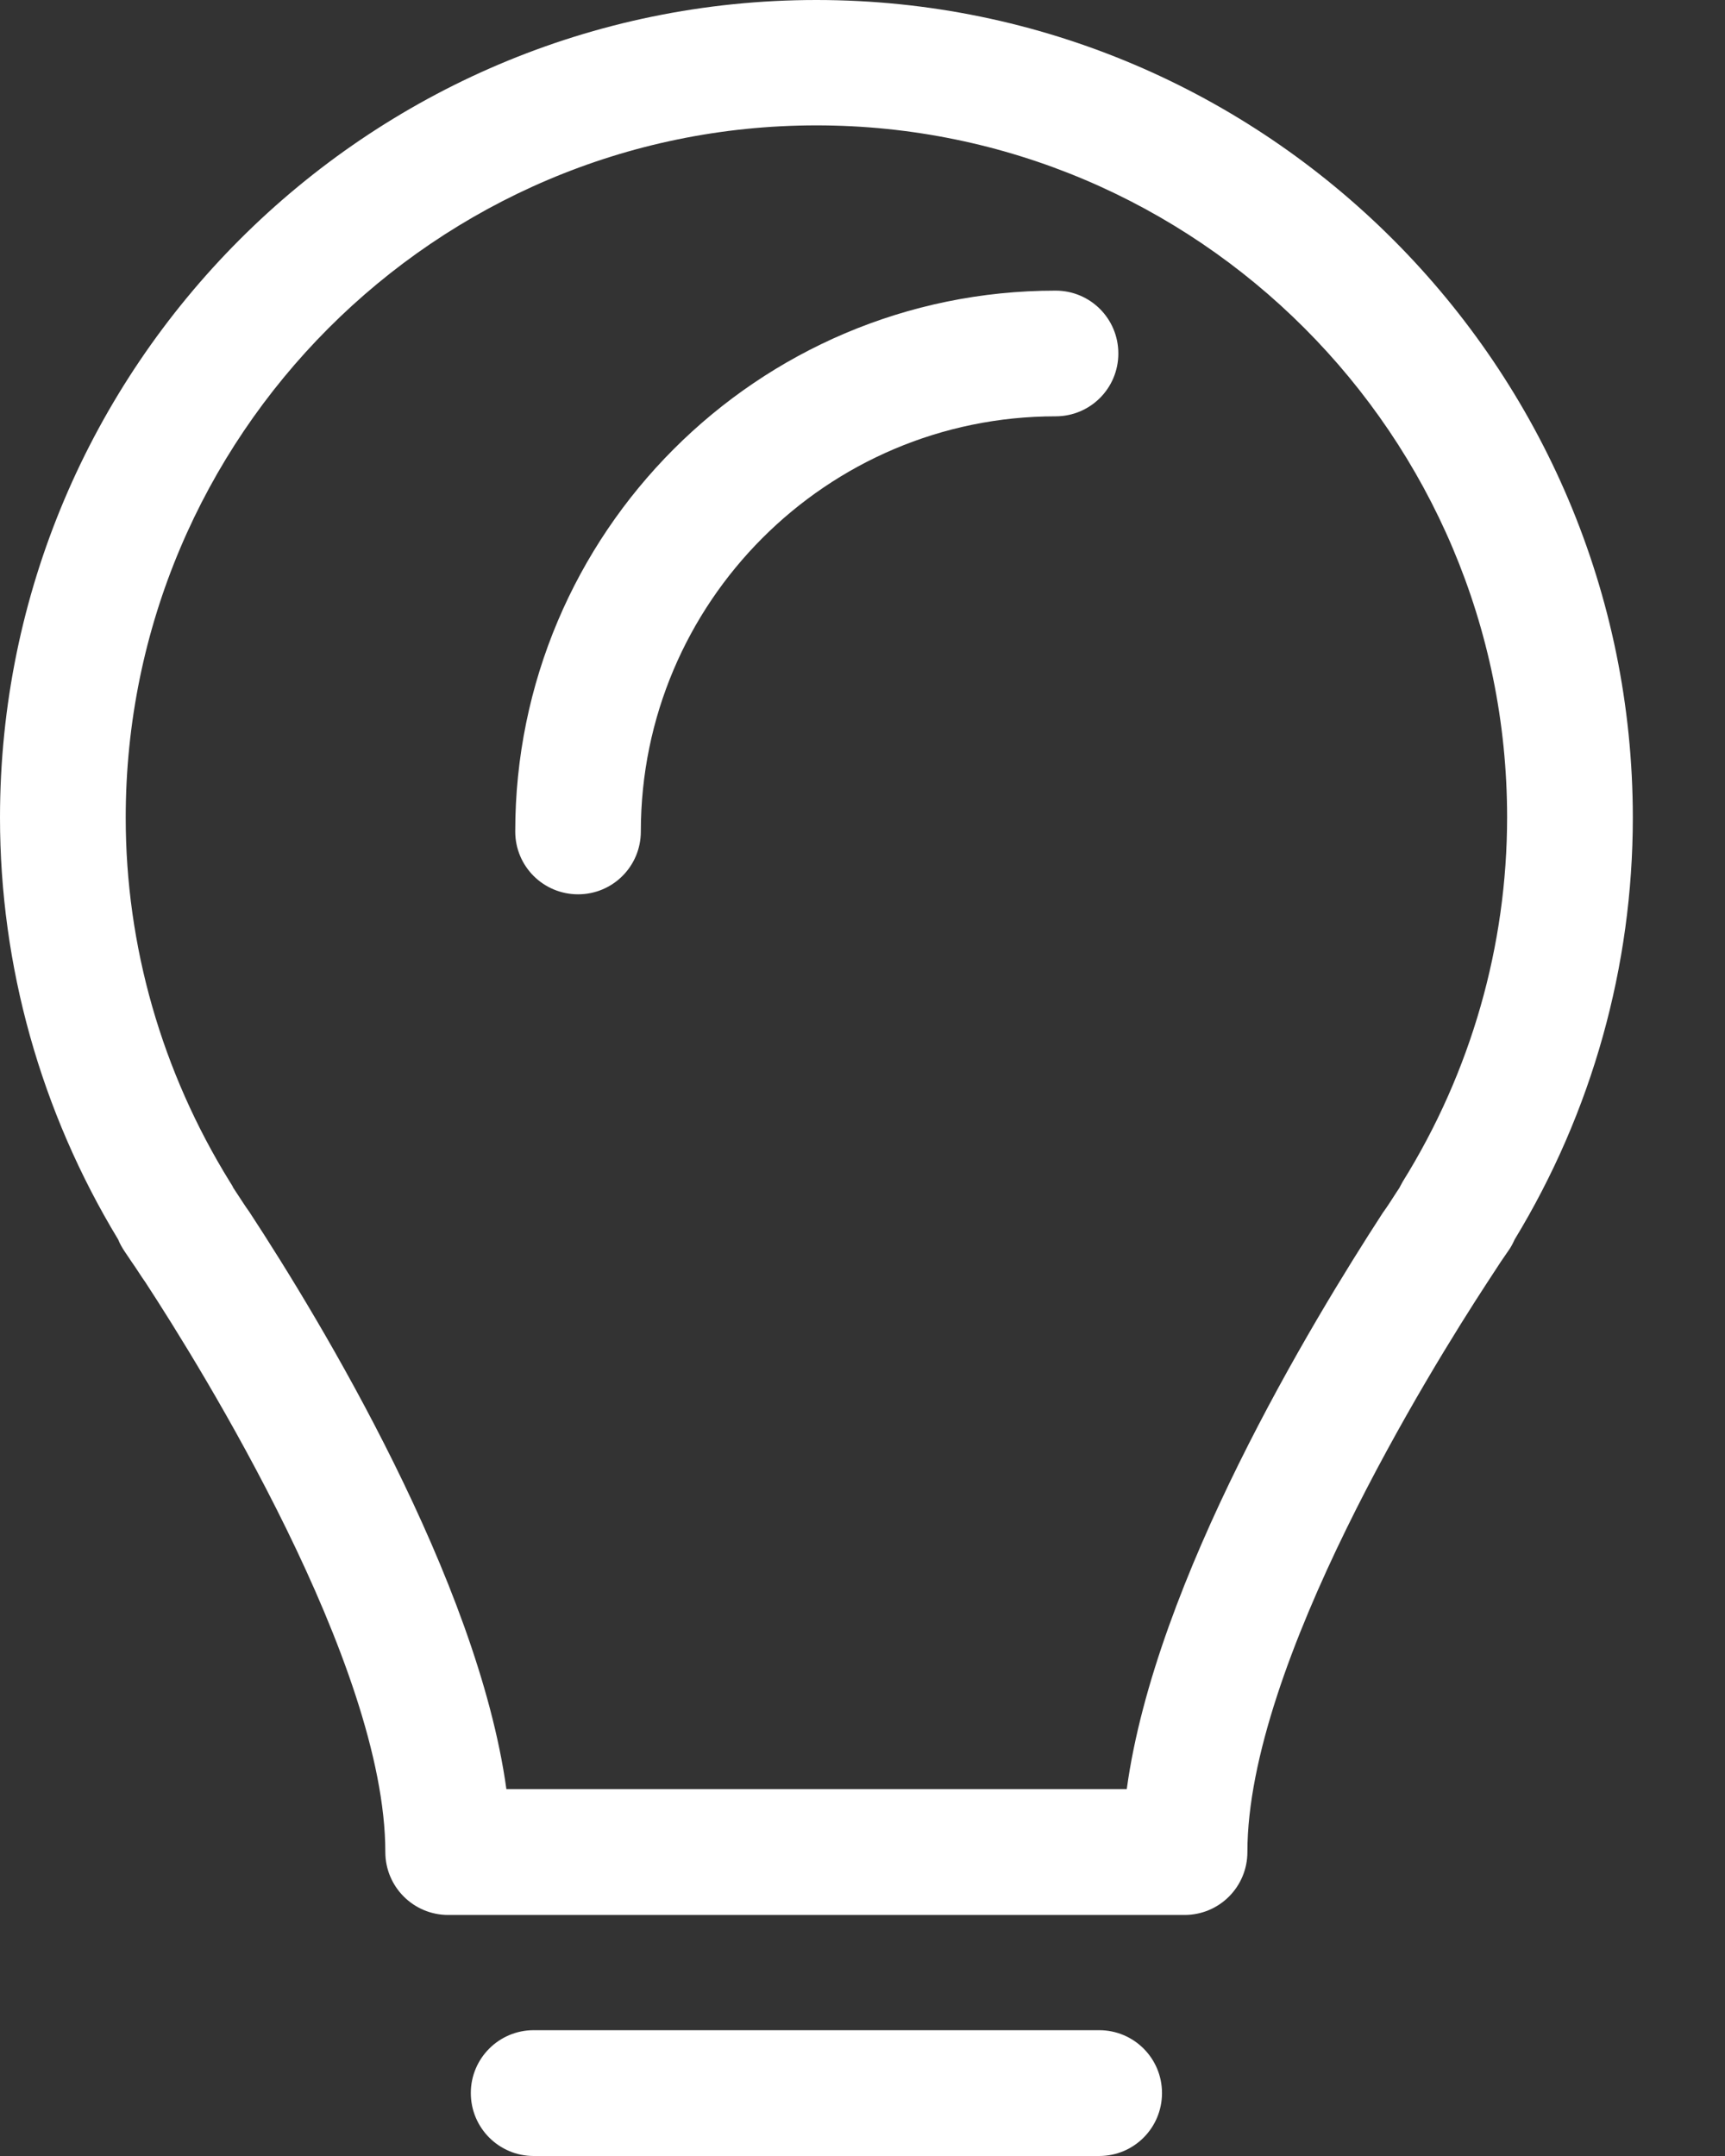
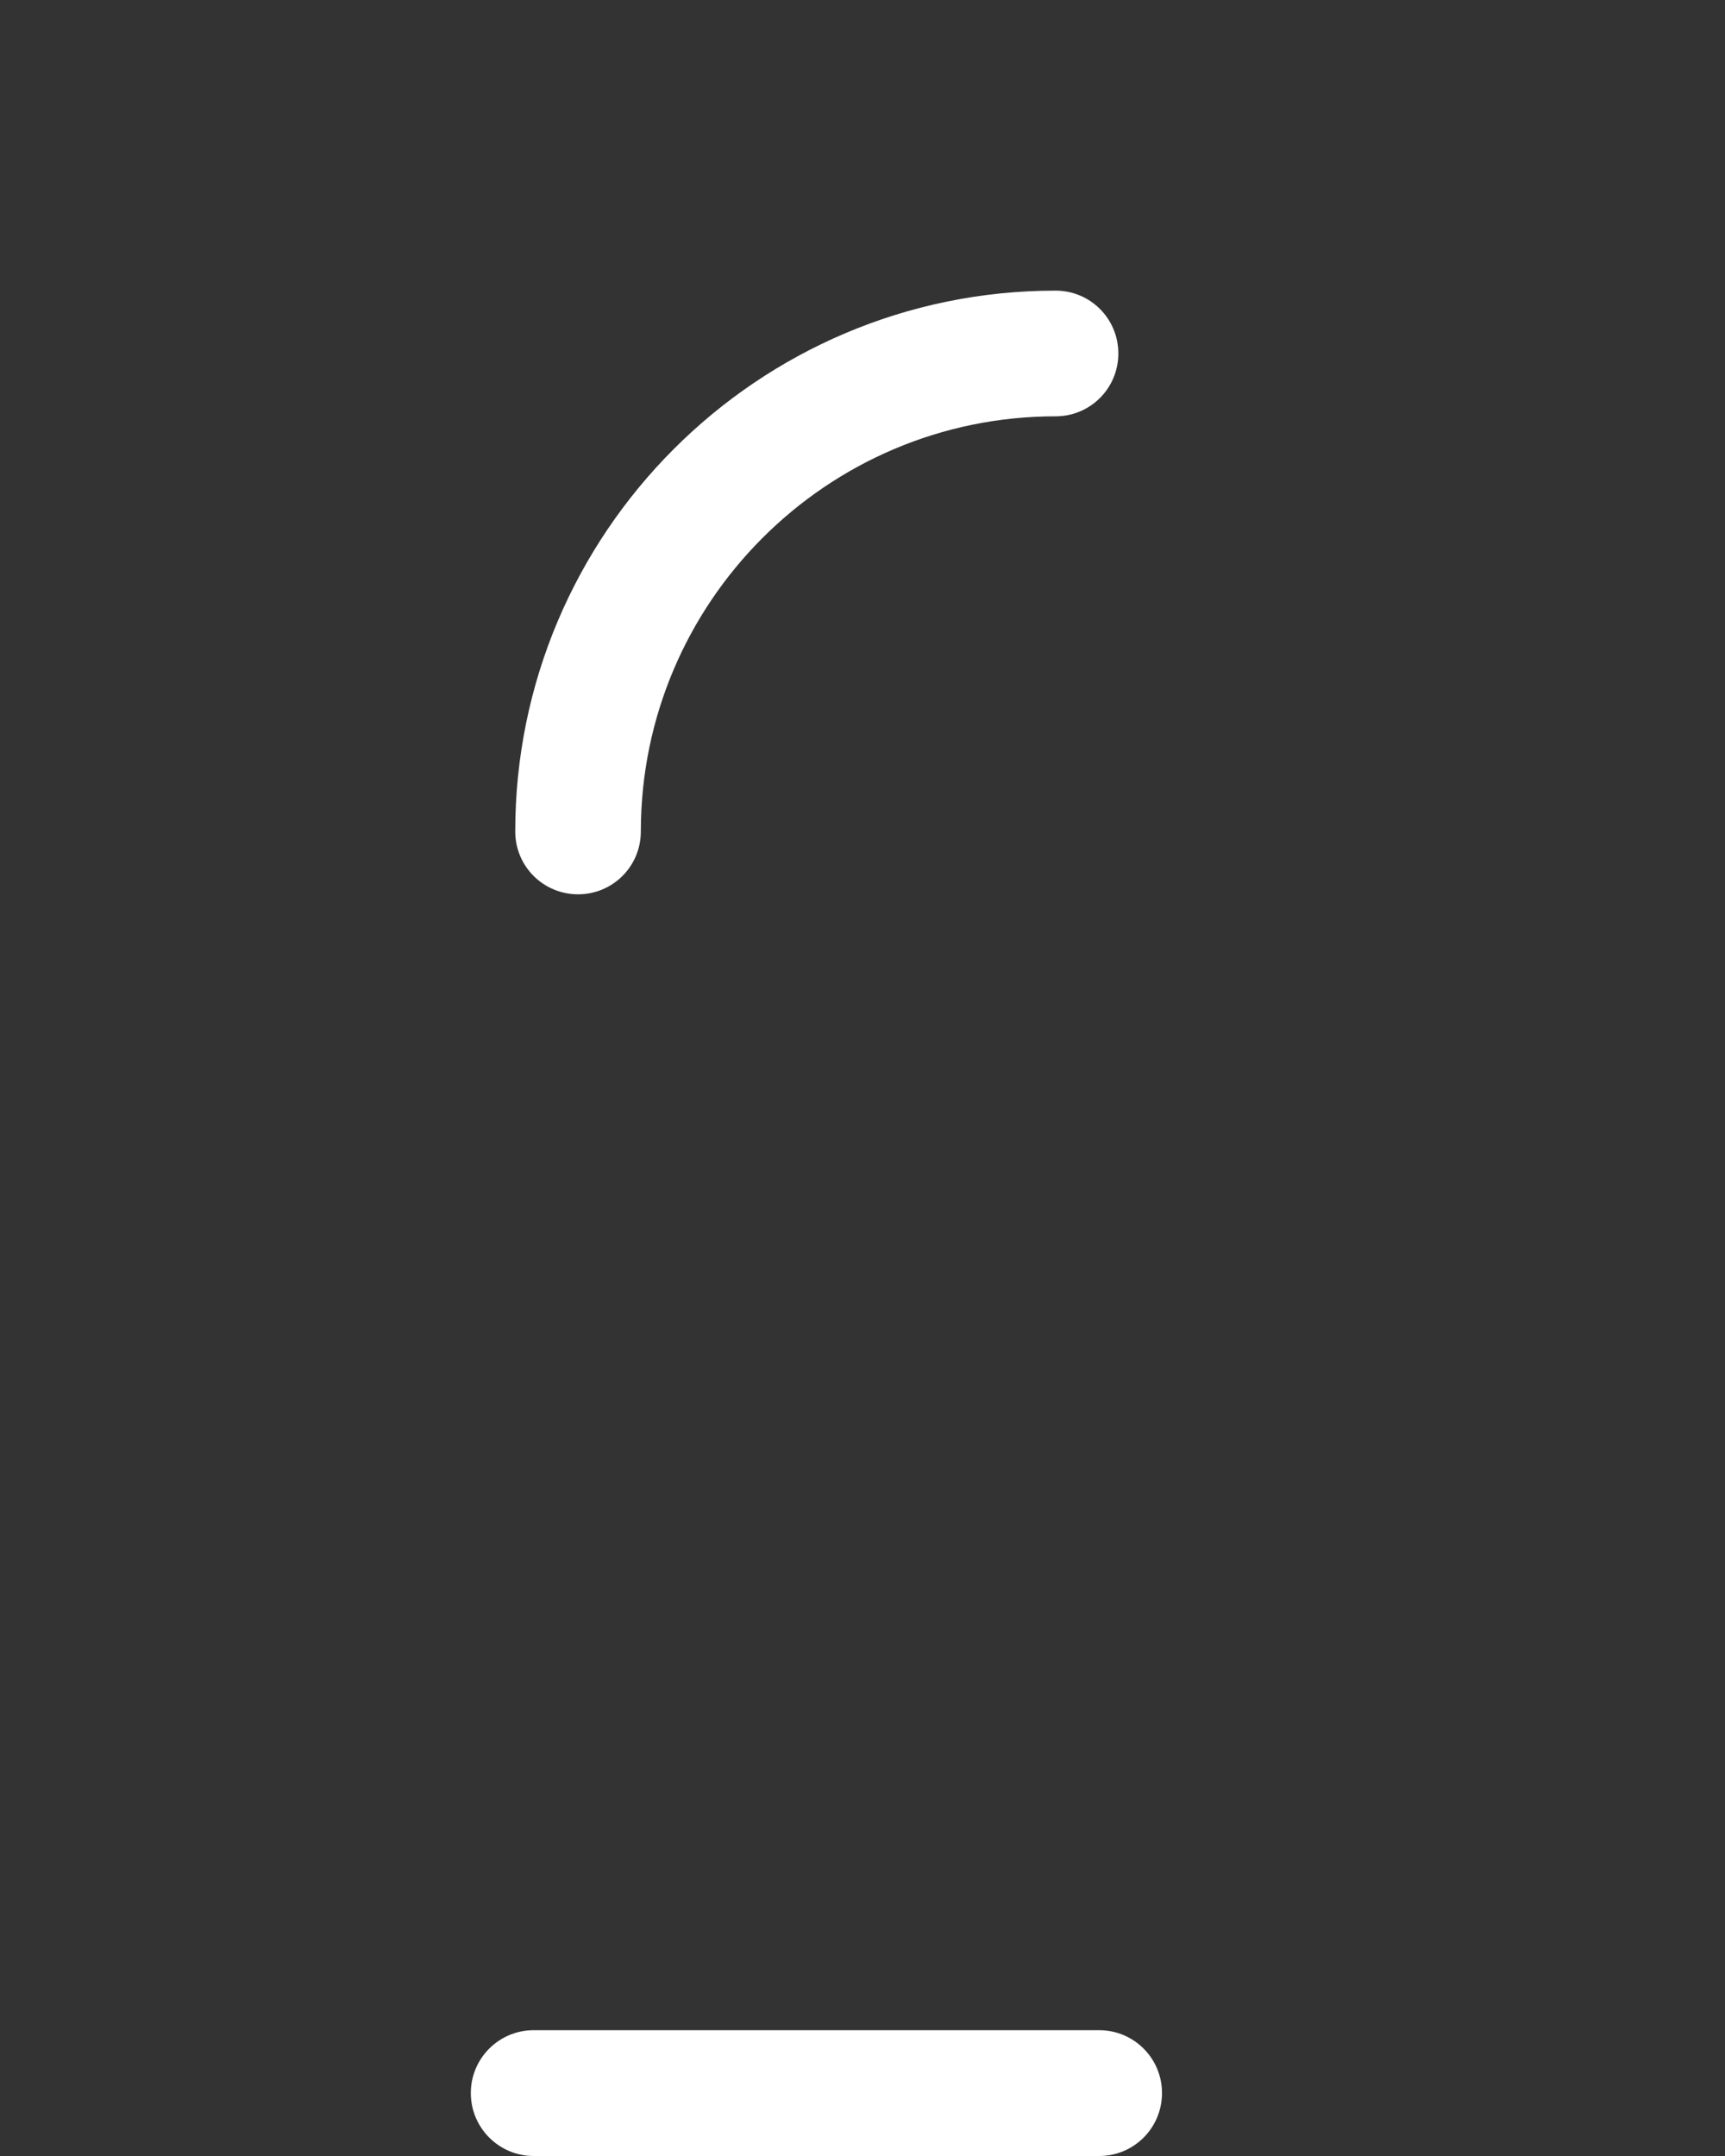
<svg xmlns="http://www.w3.org/2000/svg" width="16" height="20" viewBox="0 0 16 20" fill="none">
  <rect x="0" y="0" width="16" height="20" fill="#333333" stroke="none" />
  <path d="M5.362 8.296C5.039 8.296 4.779 8.036 4.779 7.713C4.779 4.948 7.024 2.696 9.791 2.696C10.113 2.696 10.373 2.956 10.373 3.279C10.373 3.602 10.113 3.862 9.791 3.862C7.669 3.862 5.944 5.589 5.944 7.713C5.944 8.036 5.684 8.296 5.362 8.296Z" fill="white" />
  <path d="M10.199 20H4.95C4.628 20 4.367 19.739 4.367 19.416C4.367 19.094 4.628 18.833 4.95 18.833H10.195C10.518 18.833 10.778 19.094 10.778 19.416C10.778 19.739 10.518 20 10.195 20H10.199Z" fill="white" />
-   <path d="M10.991 17.764H4.157C3.835 17.764 3.574 17.503 3.574 17.18C3.574 15.438 1.869 12.692 1.348 11.894C1.309 11.84 1.267 11.77 1.22 11.704L1.154 11.606C1.131 11.571 1.111 11.536 1.096 11.498C0.377 10.311 0 8.958 0 7.585C0 3.403 3.4 0 7.572 0C11.745 0 15.145 3.403 15.145 7.585C15.145 8.961 14.768 10.315 14.049 11.498C14.033 11.533 14.014 11.571 13.991 11.602L13.921 11.704C13.878 11.77 13.835 11.836 13.789 11.906C13.276 12.692 11.57 15.438 11.57 17.18C11.57 17.503 11.31 17.764 10.987 17.764H10.991ZM4.697 16.597H10.451C10.715 14.66 12.168 12.264 12.825 11.252C12.876 11.182 12.911 11.124 12.949 11.066L12.98 11.019C12.98 11.019 13 10.98 13.011 10.961C13.645 9.942 13.979 8.771 13.979 7.581C13.979 4.041 11.104 1.163 7.572 1.163C4.041 1.163 1.166 4.045 1.166 7.585C1.166 8.775 1.5 9.942 2.133 10.965C2.145 10.984 2.156 11 2.164 11.019L2.187 11.054C2.234 11.124 2.269 11.182 2.312 11.241C2.98 12.26 4.429 14.66 4.697 16.597Z" fill="white" />
</svg>